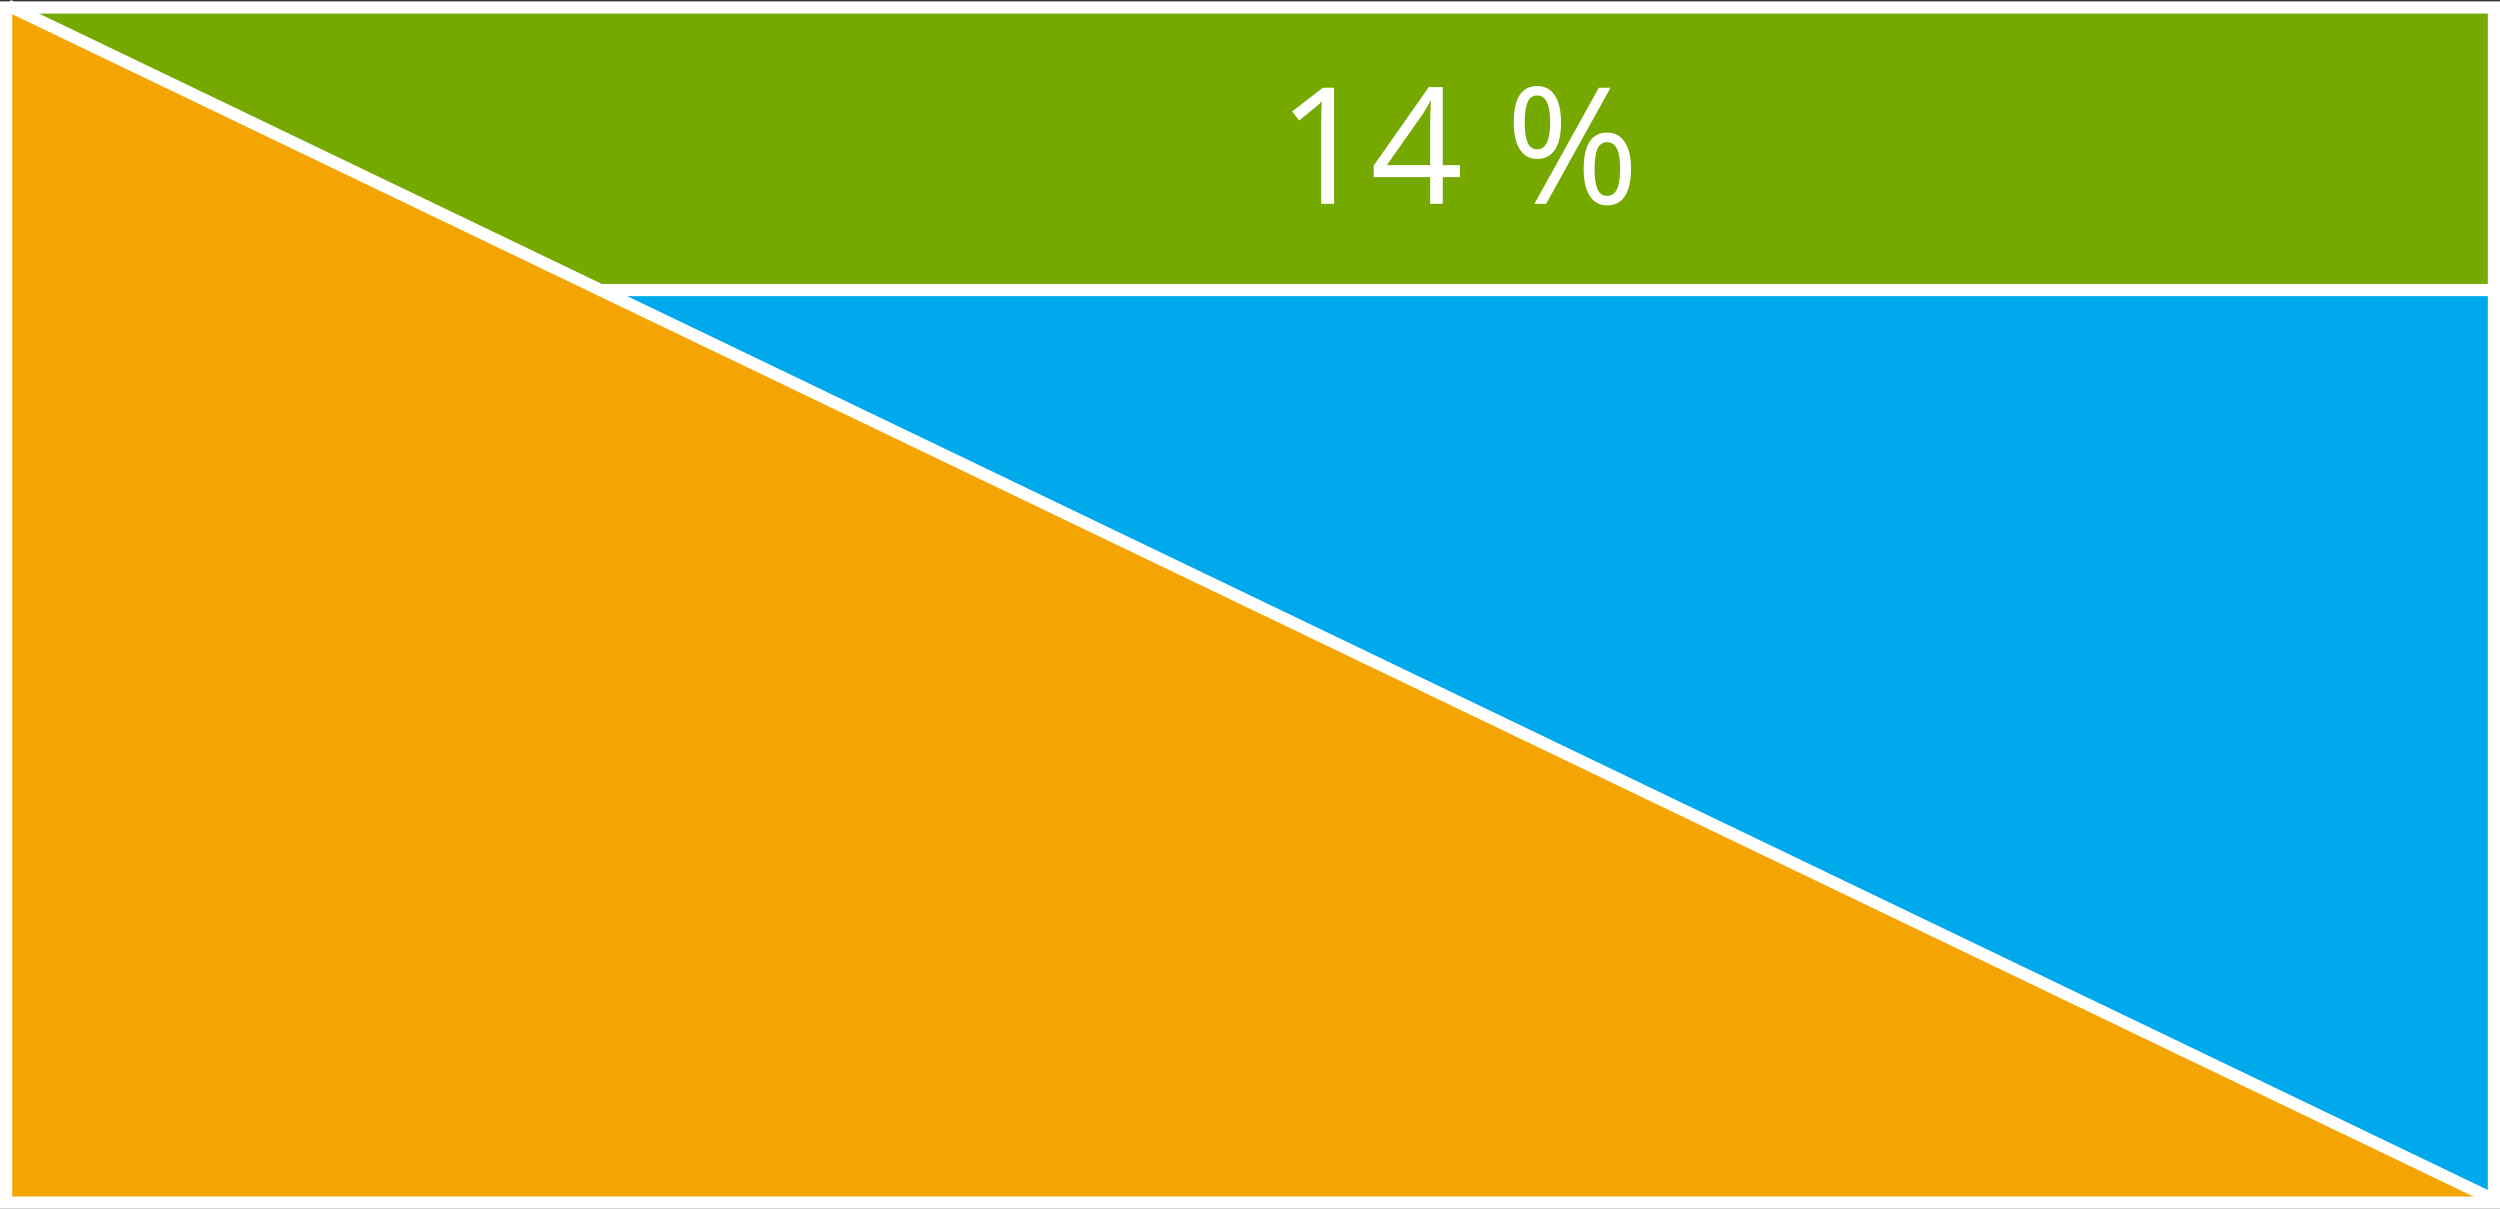
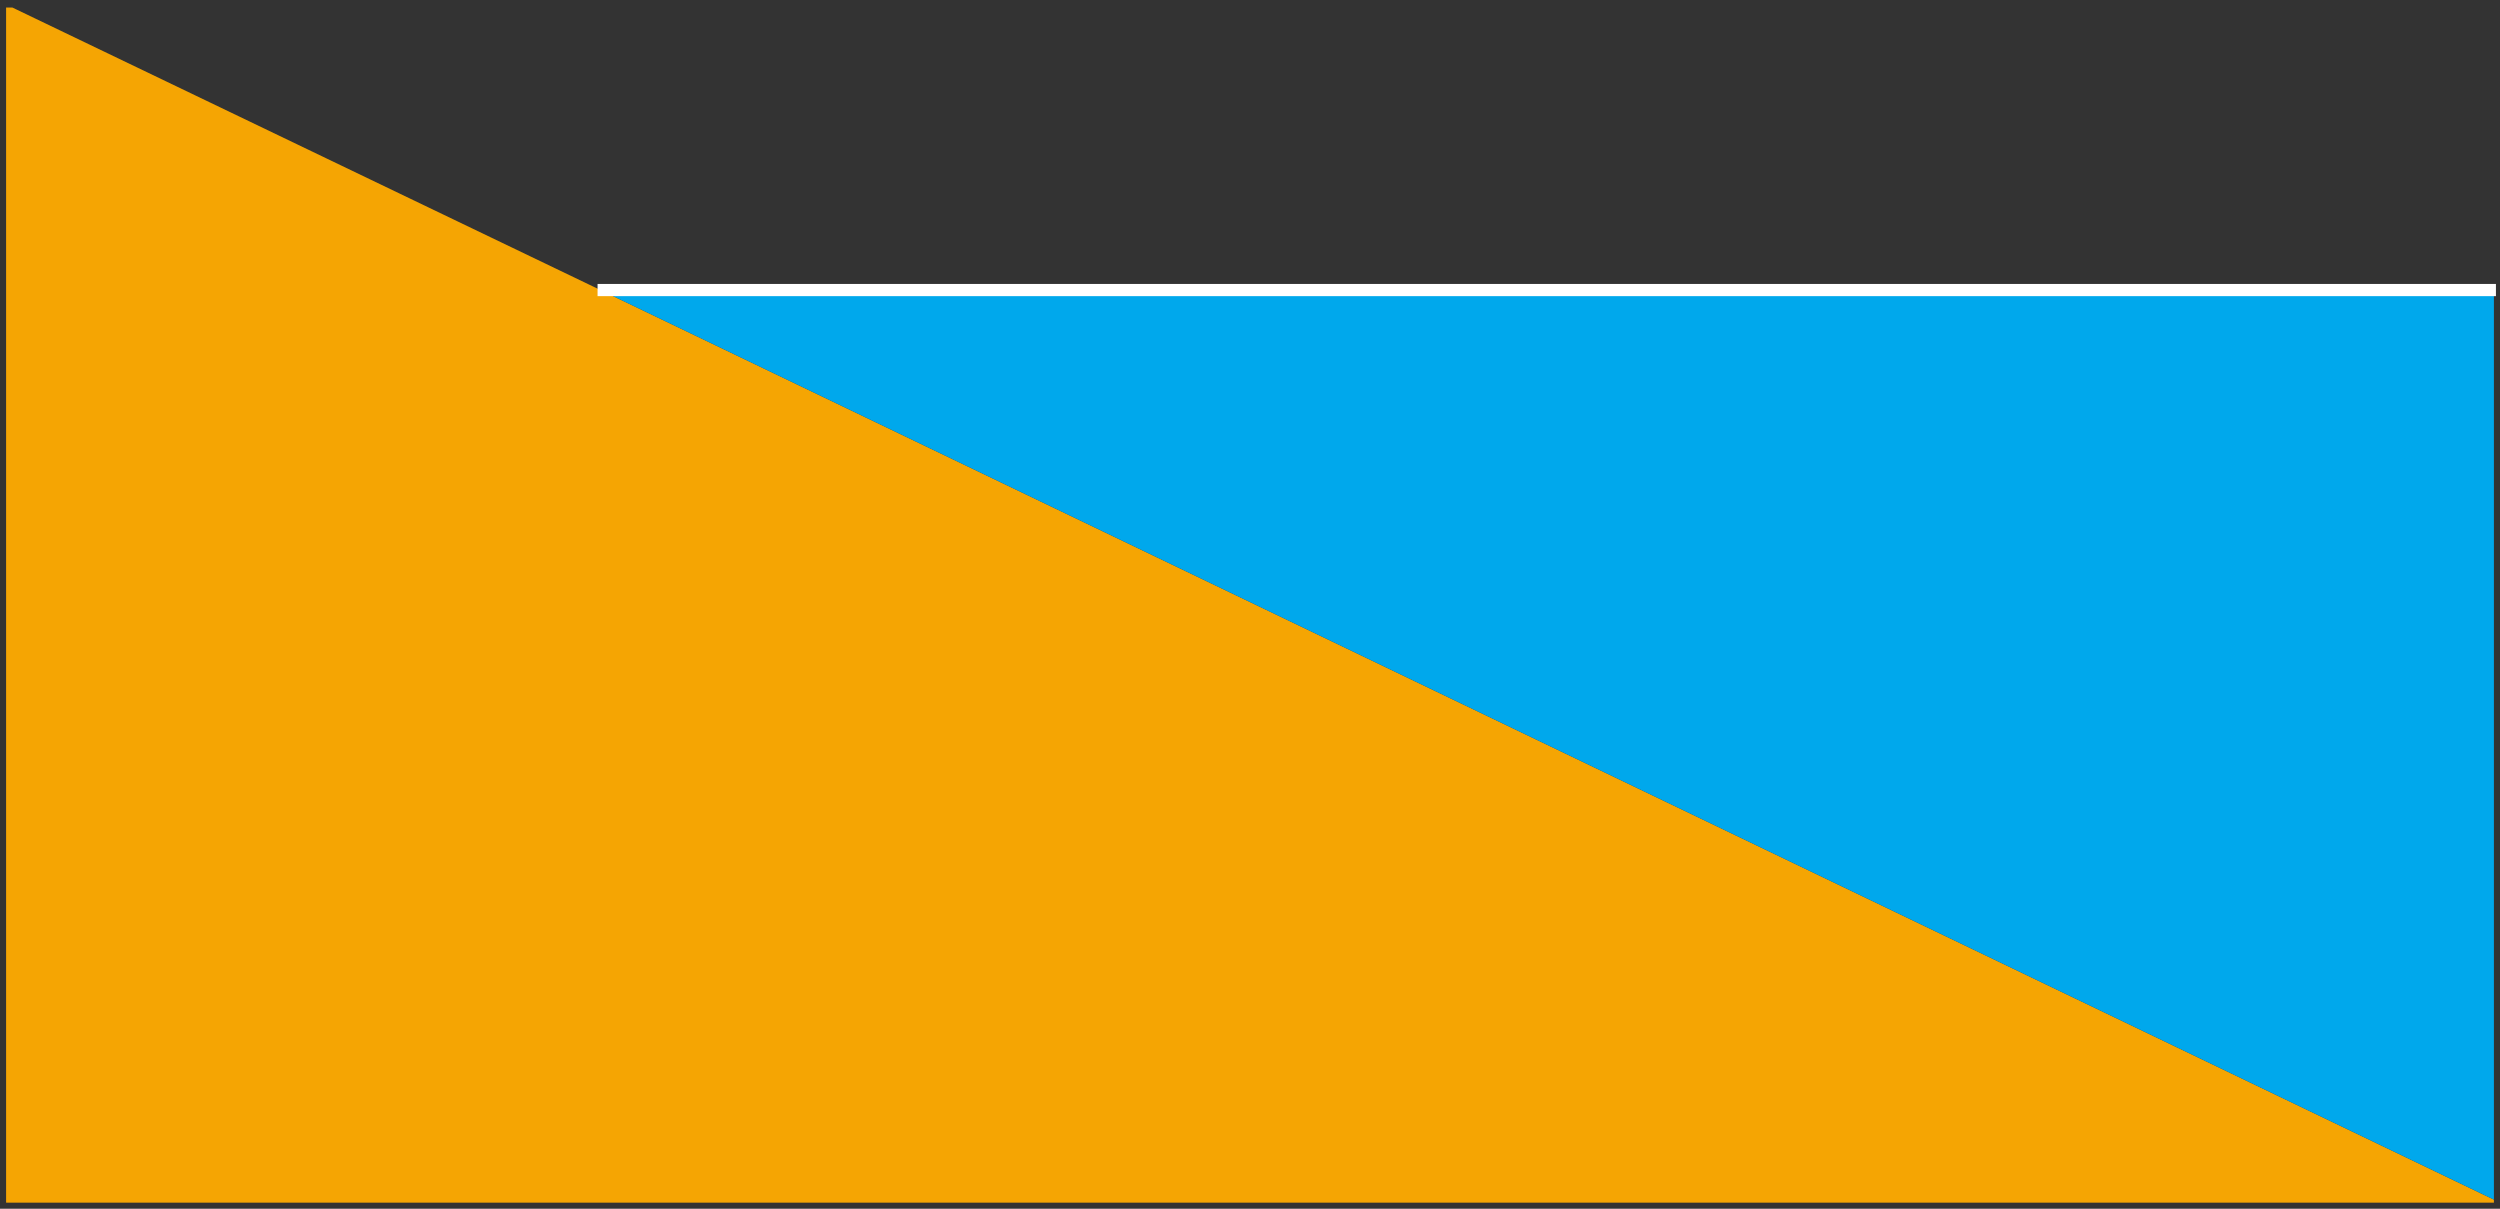
<svg xmlns="http://www.w3.org/2000/svg" xmlns:ns1="http://sodipodi.sourceforge.net/DTD/sodipodi-0.dtd" xmlns:ns2="http://www.inkscape.org/namespaces/inkscape" width="615" height="297.352" viewBox="0 0 615 297.352" version="1.1" id="svg10" ns1:docname="YCUZD_230810_5402_taisnstūris_3_ris.svg" ns2:version="1.3.2 (091e20e, 2023-11-25, custom)" ns2:export-filename="YCUZD_230810_5402_taisnstūris_5_ris.svg" ns2:export-xdpi="96" ns2:export-ydpi="96">
  <rect x="0" y="0" width="615" height="297.352" fill="#333333" stroke="none" />
  <ns1:namedview id="namedview10" pagecolor="#ffffff" bordercolor="#000000" borderopacity="0.25" ns2:showpageshadow="2" ns2:pageopacity="0.0" ns2:pagecheckerboard="0" ns2:deskcolor="#d1d1d1" ns2:zoom="1.1170732" ns2:cx="307.49999" ns2:cy="187.54366" ns2:window-width="1920" ns2:window-height="1009" ns2:window-x="2872" ns2:window-y="416" ns2:window-maximized="1" ns2:current-layer="svg10" />
  <defs id="defs1">
    <style id="style1">
      .cls-1 {
        fill: #f5a503;
      }

      .cls-2 {
        fill: #00a8ec;
      }

      .cls-3 {
        fill: #76a900;
      }

      .cls-4, .cls-5 {
        fill: none;
        stroke-miterlimit: 10;
      }

      .cls-4 {
        stroke: #fff;
        stroke-width: 3px;
      }

      .cls-5 {
        stroke: #000;
      }

      .cls-6 {
        fill: #1d1d1b;
      }
    </style>
  </defs>
  <title id="title1">YCUZD_230810_5402_taisnstūris_2Asset 5</title>
  <polygon class="cls-1" points="613.5,295.85 1.5,295.85 1.5,1.85 3.04,1.85 147.71,71.35 613.5,295.11 " id="polygon1" transform="translate(0,0.002)" />
  <polygon class="cls-2" points="147.71,71.35 613.5,71.35 613.5,295.11 " id="polygon2" transform="translate(0,0.002)" />
-   <polygon class="cls-3" points="147.71,71.35 3.04,1.85 613.5,1.85 613.5,71.35 " id="polygon3" transform="translate(0,0.002)" />
  <g id="g5" transform="translate(0,0.002)">
-     <polygon class="cls-4" points="613.5,1.85 613.5,71.35 613.5,295.11 613.5,295.85 1.5,295.85 1.5,1.85 3.04,1.85 " id="polygon4" />
-     <polyline class="cls-4" points="2 1.35 3.04 1.85 147.71 71.35 613.5 295.11 614 295.35" id="polyline4" />
    <polyline class="cls-4" points="614 71.35 613.5 71.35 147.71 71.35 147 71.35" id="polyline5" />
  </g>
-   <path d="m 328.179,50.131 h -3.164 V 29.779 q 0,-2.539 0.156,-4.805 -0.41,0.41 -0.918,0.859 -0.508,0.449 -4.648,3.809 l -1.719,-2.227 7.559,-5.84 h 2.734 z m 30.977,-6.562 h -4.238 v 6.562 h -3.105 v -6.562 H 337.925 v -2.832 l 13.555,-19.316 h 3.438 v 19.199 h 4.238 z m -7.344,-2.949 v -9.492 q 0,-2.793 0.195,-6.309 h -0.156 q -0.938,1.875 -1.758,3.105 l -8.926,12.695 z m 23.262,-10.527 q 0,3.32 0.723,4.98 0.723,1.66 2.344,1.66 3.203,0 3.203,-6.641 0,-6.602 -3.203,-6.602 -1.621,0 -2.344,1.641 -0.723,1.641 -0.723,4.961 z m 8.945,0 q 0,4.453 -1.504,6.738 -1.484,2.266 -4.375,2.266 -2.734,0 -4.258,-2.324 -1.504,-2.324 -1.504,-6.68 0,-4.434 1.445,-6.68 1.465,-2.246 4.316,-2.246 2.832,0 4.355,2.324 1.523,2.324 1.523,6.602 z m 8.242,11.445 q 0,3.34 0.723,5 0.723,1.641 2.363,1.641 1.641,0 2.422,-1.621 0.781,-1.641 0.781,-5.02 0,-3.34 -0.781,-4.941 -0.781,-1.621 -2.422,-1.621 -1.641,0 -2.363,1.621 -0.723,1.602 -0.723,4.941 z m 8.965,0 q 0,4.434 -1.504,6.719 -1.484,2.266 -4.375,2.266 -2.773,0 -4.277,-2.324 -1.484,-2.324 -1.484,-6.66 0,-4.434 1.445,-6.68 1.465,-2.246 4.316,-2.246 2.773,0 4.316,2.305 1.562,2.285 1.562,6.621 z m -5.039,-19.961 -15.84,28.555 h -2.871 l 15.84,-28.555 z" id="text3" style="font-size:40px;line-height:0;font-family:'Open Sans';-inkscape-font-specification:'Open Sans';fill:#ffffff;stroke:#000000;stroke-width:0" aria-label="14 %" />
</svg>